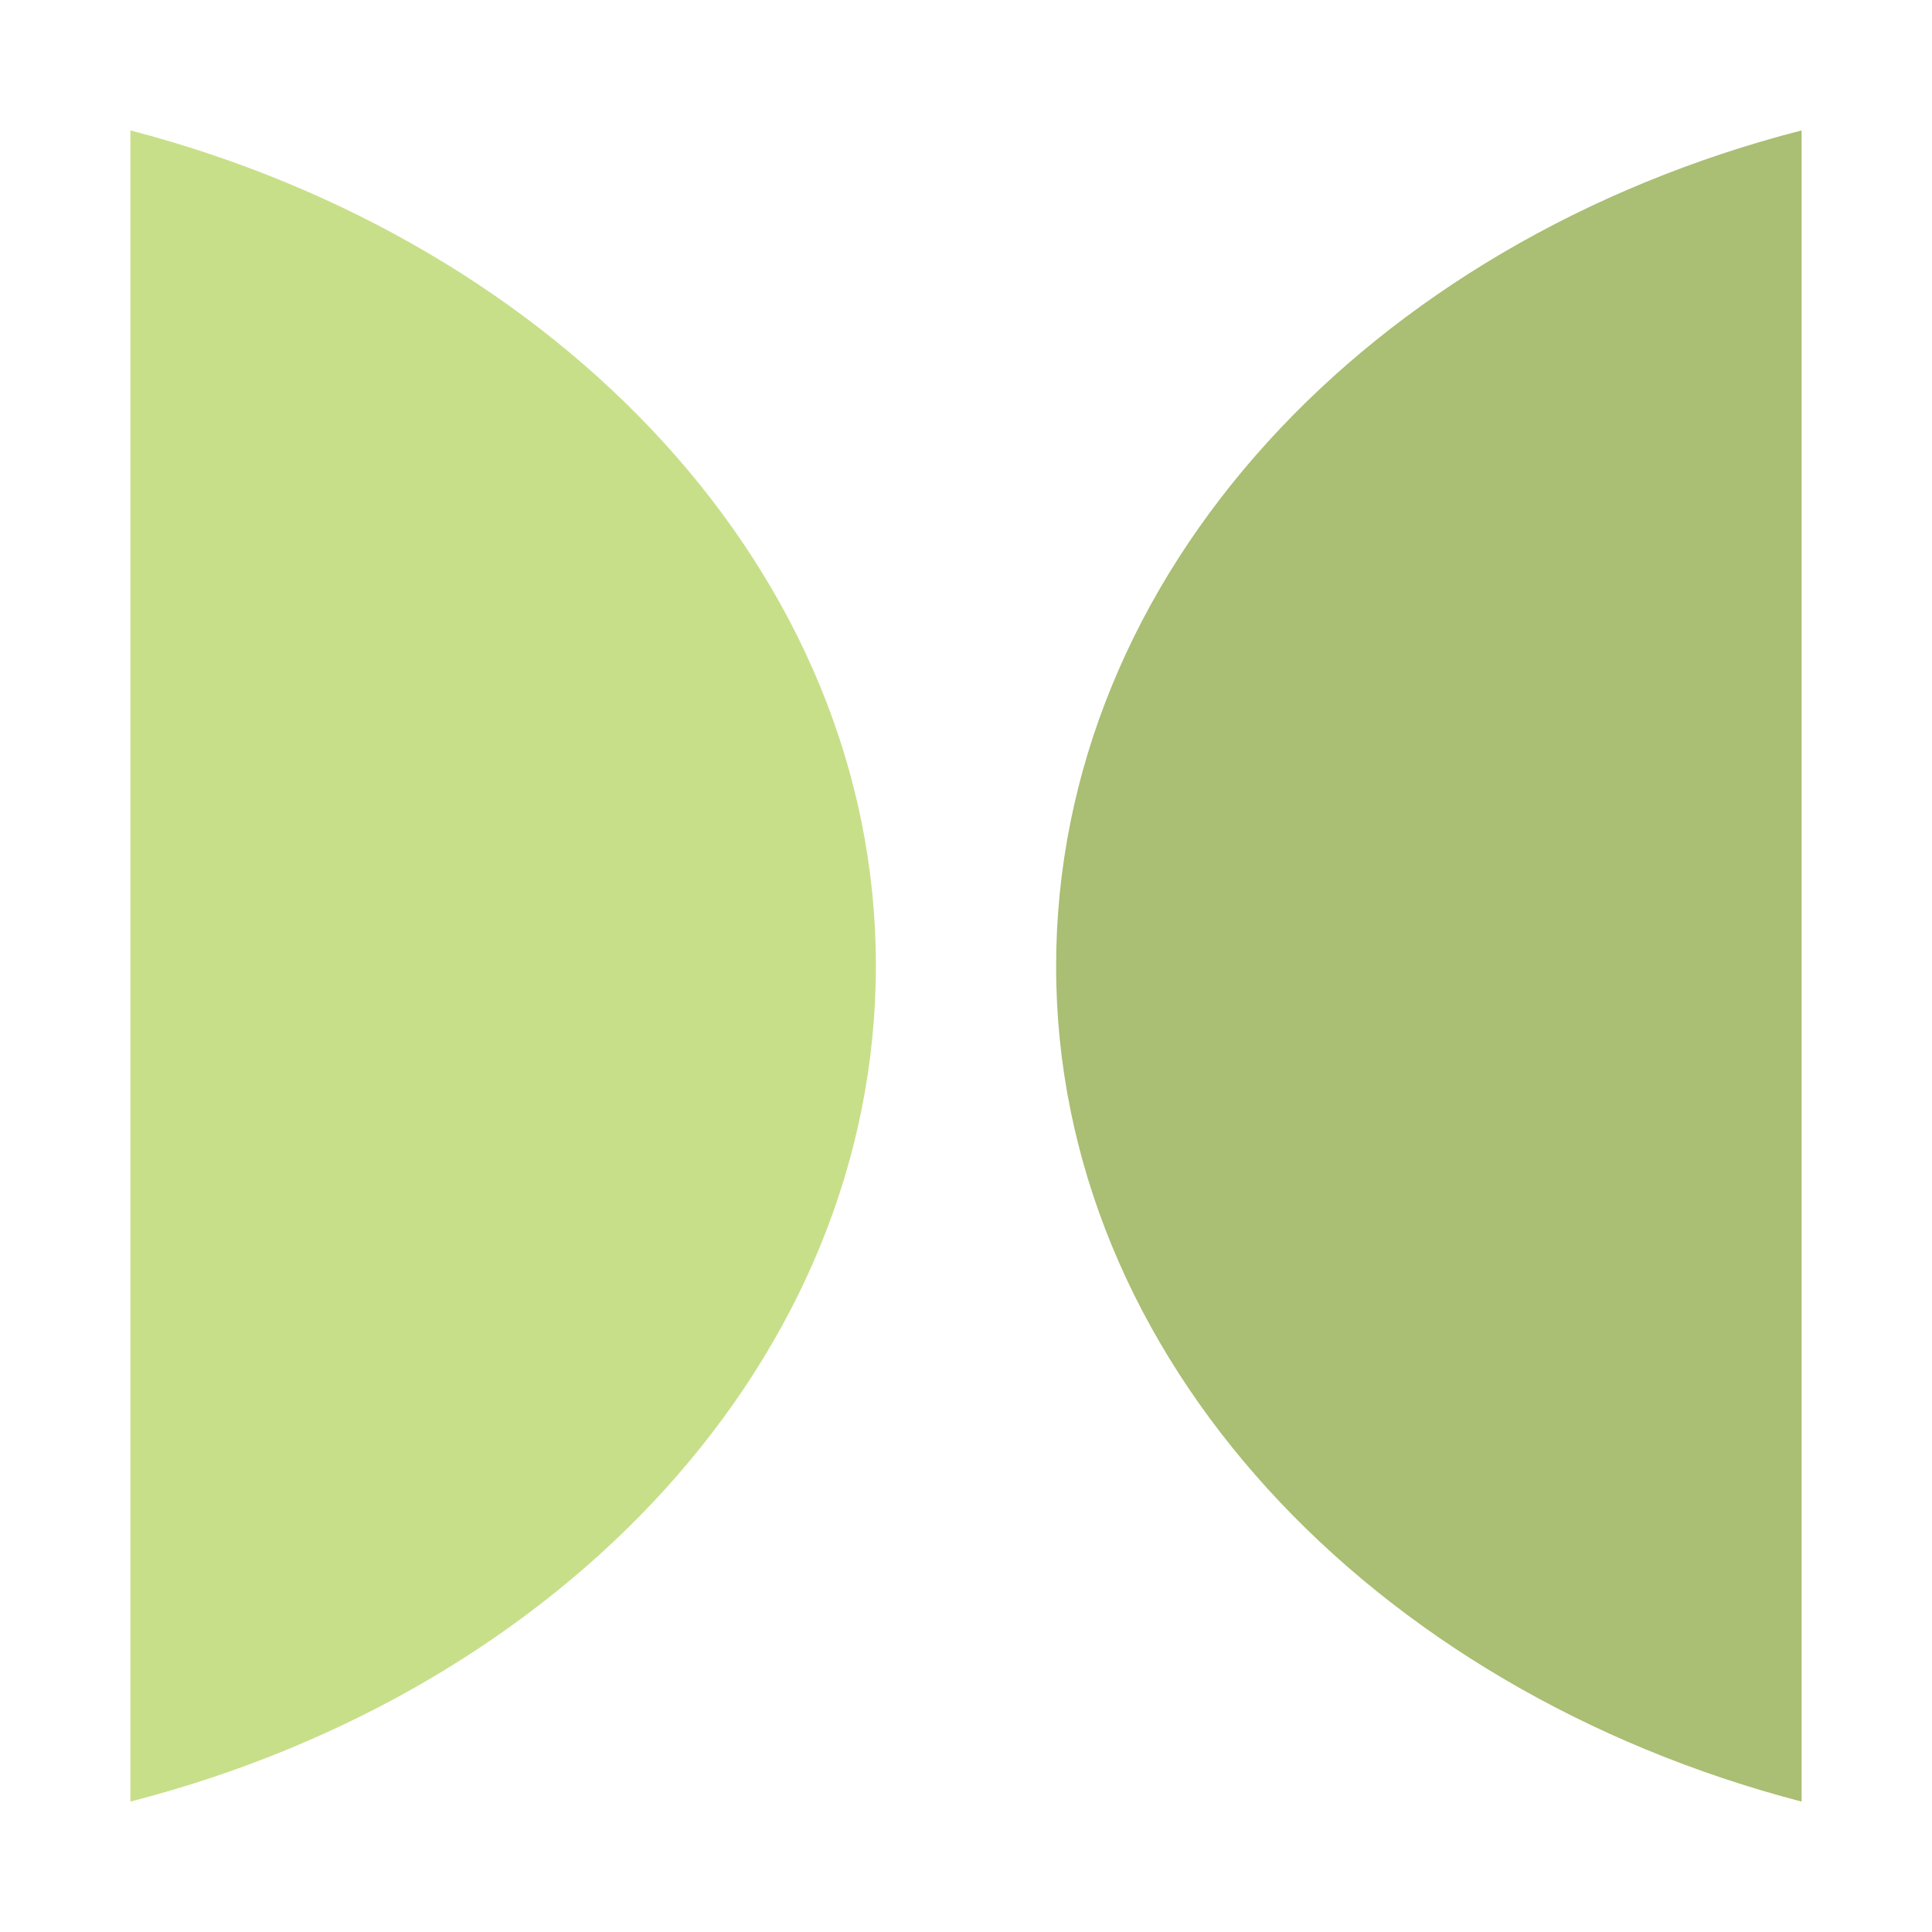
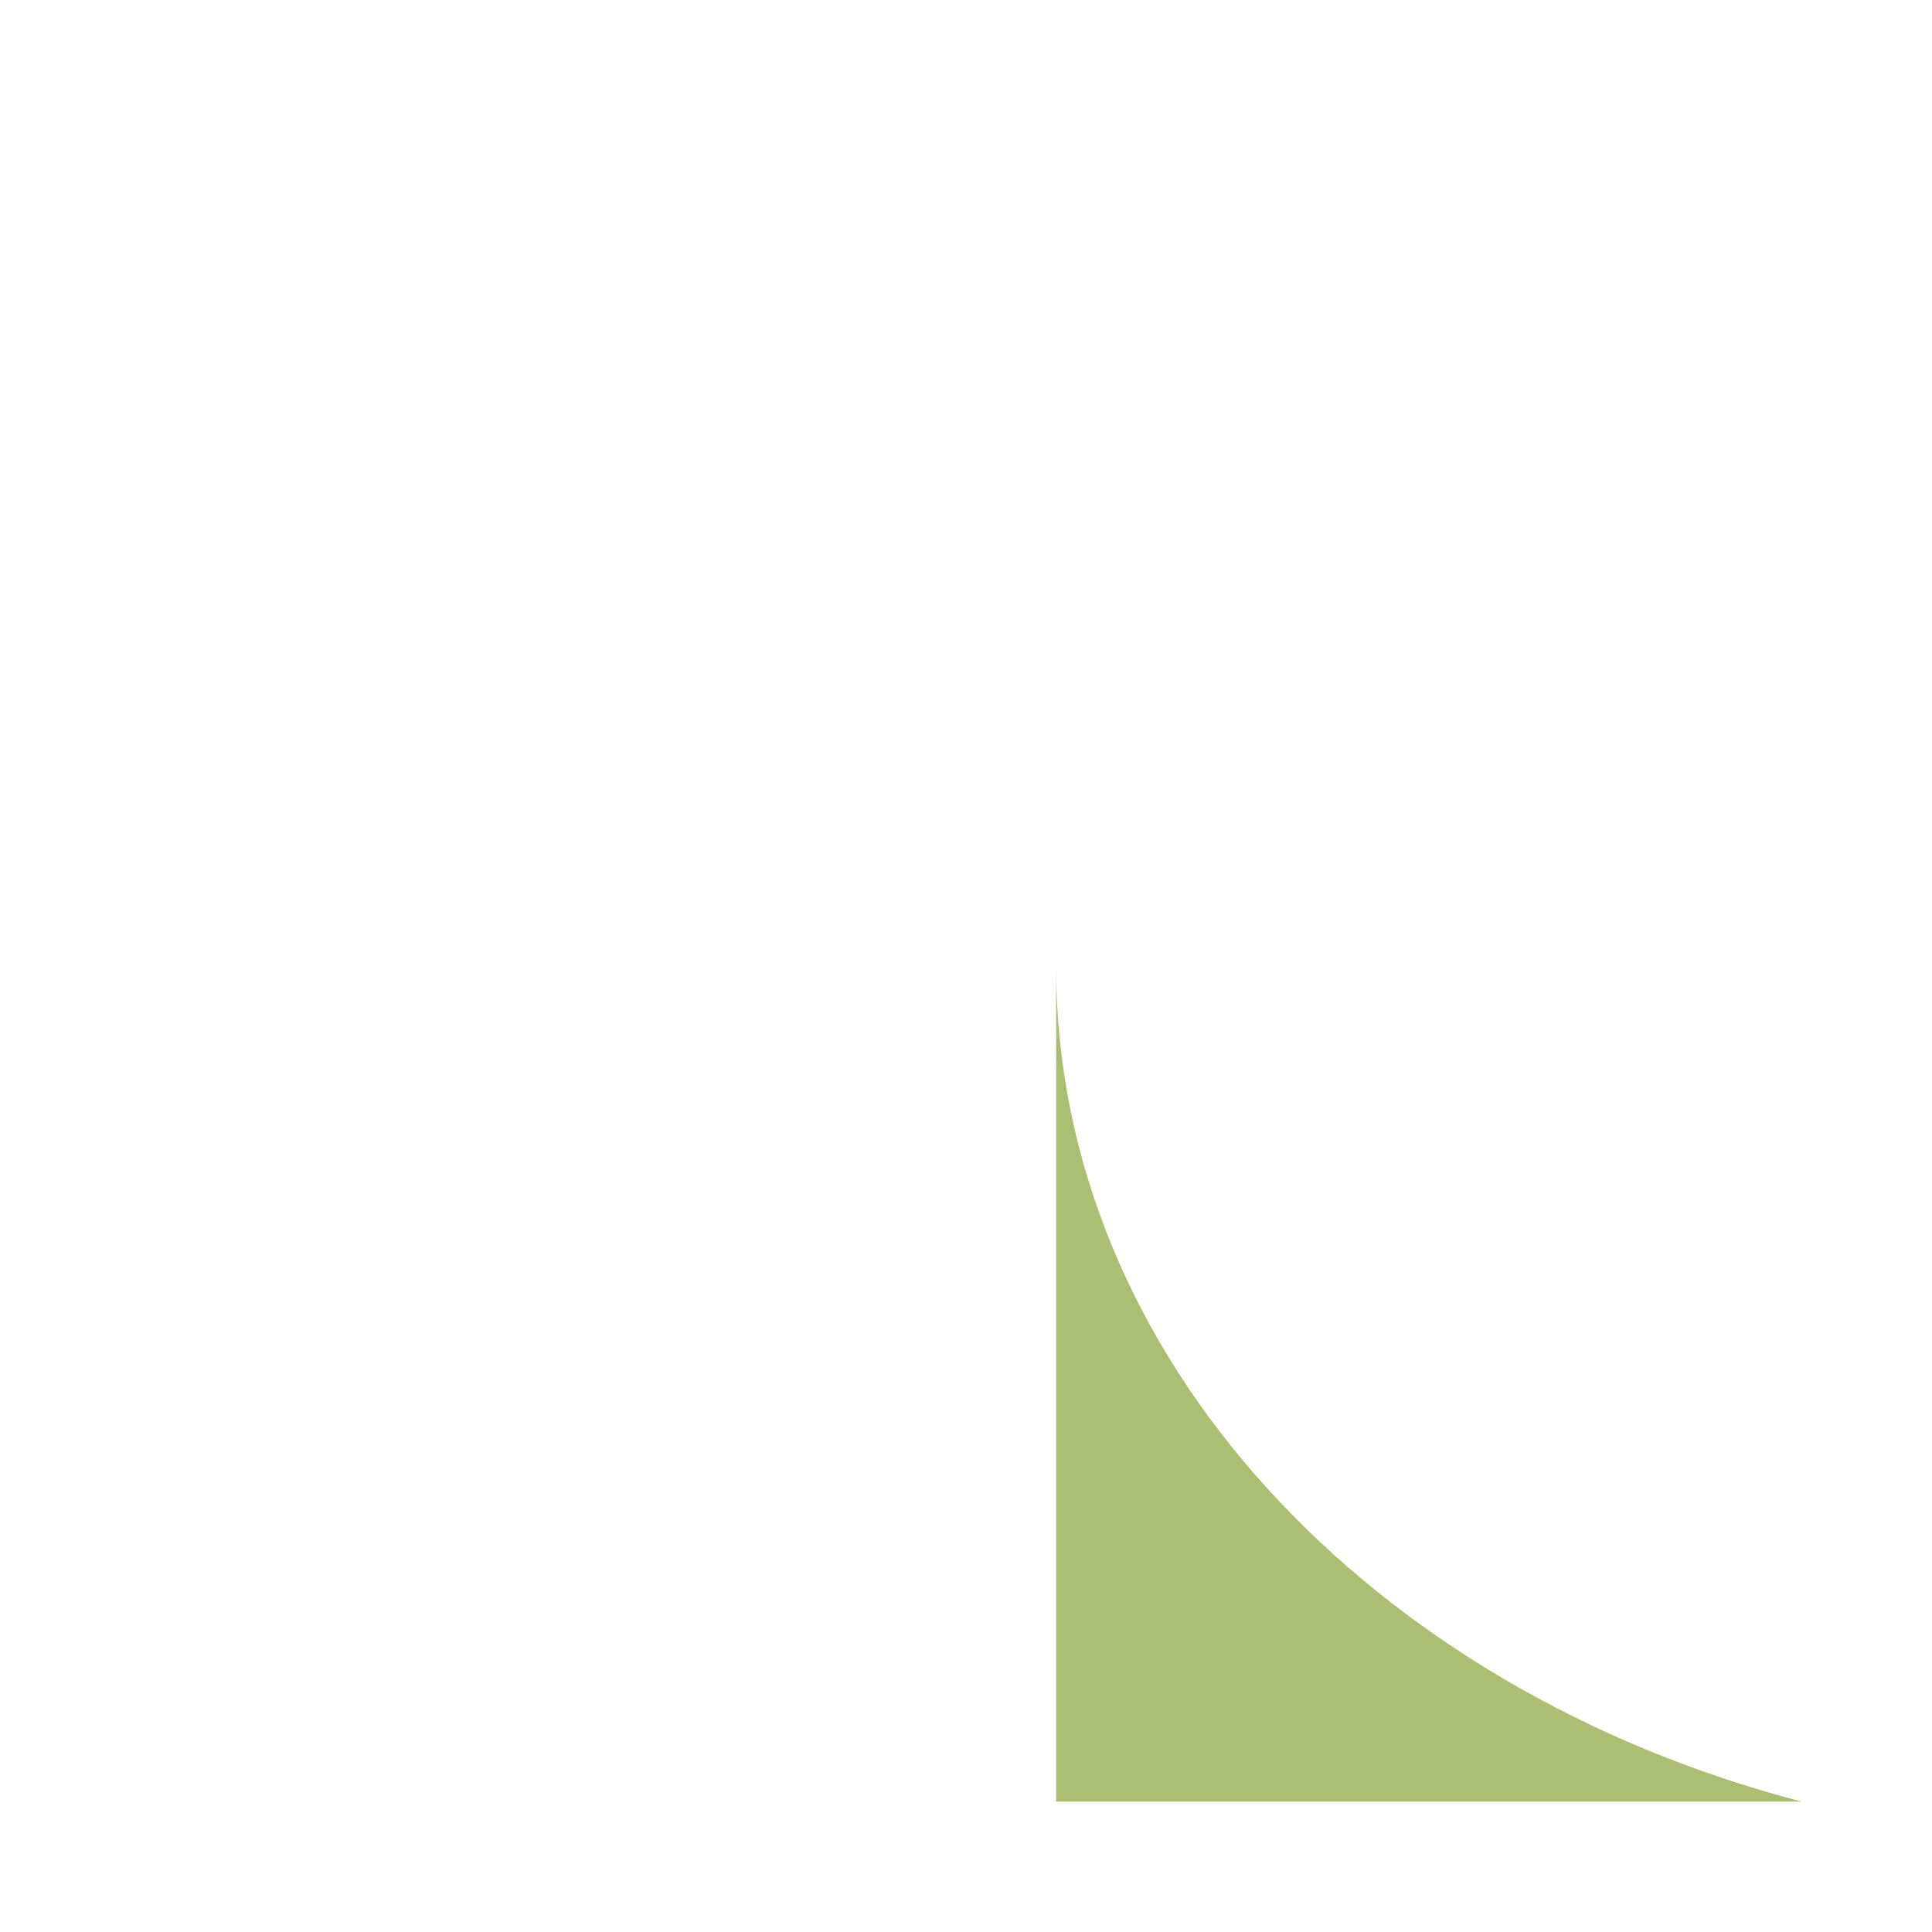
<svg xmlns="http://www.w3.org/2000/svg" width="400" height="400" viewBox="0 0 400 400" fill="none">
-   <path d="M373 373C283.988 349.783 218.656 281.155 218.656 200.106C218.656 118.809 283.568 50.01 373 27V373Z" fill="#AABE74" />
-   <path d="M27 27C116.012 50.217 181.344 118.845 181.344 199.894C181.344 281.191 116.432 349.99 27 373V27Z" fill="#C8DF89" />
+   <path d="M373 373C283.988 349.783 218.656 281.155 218.656 200.106V373Z" fill="#AABE74" />
</svg>